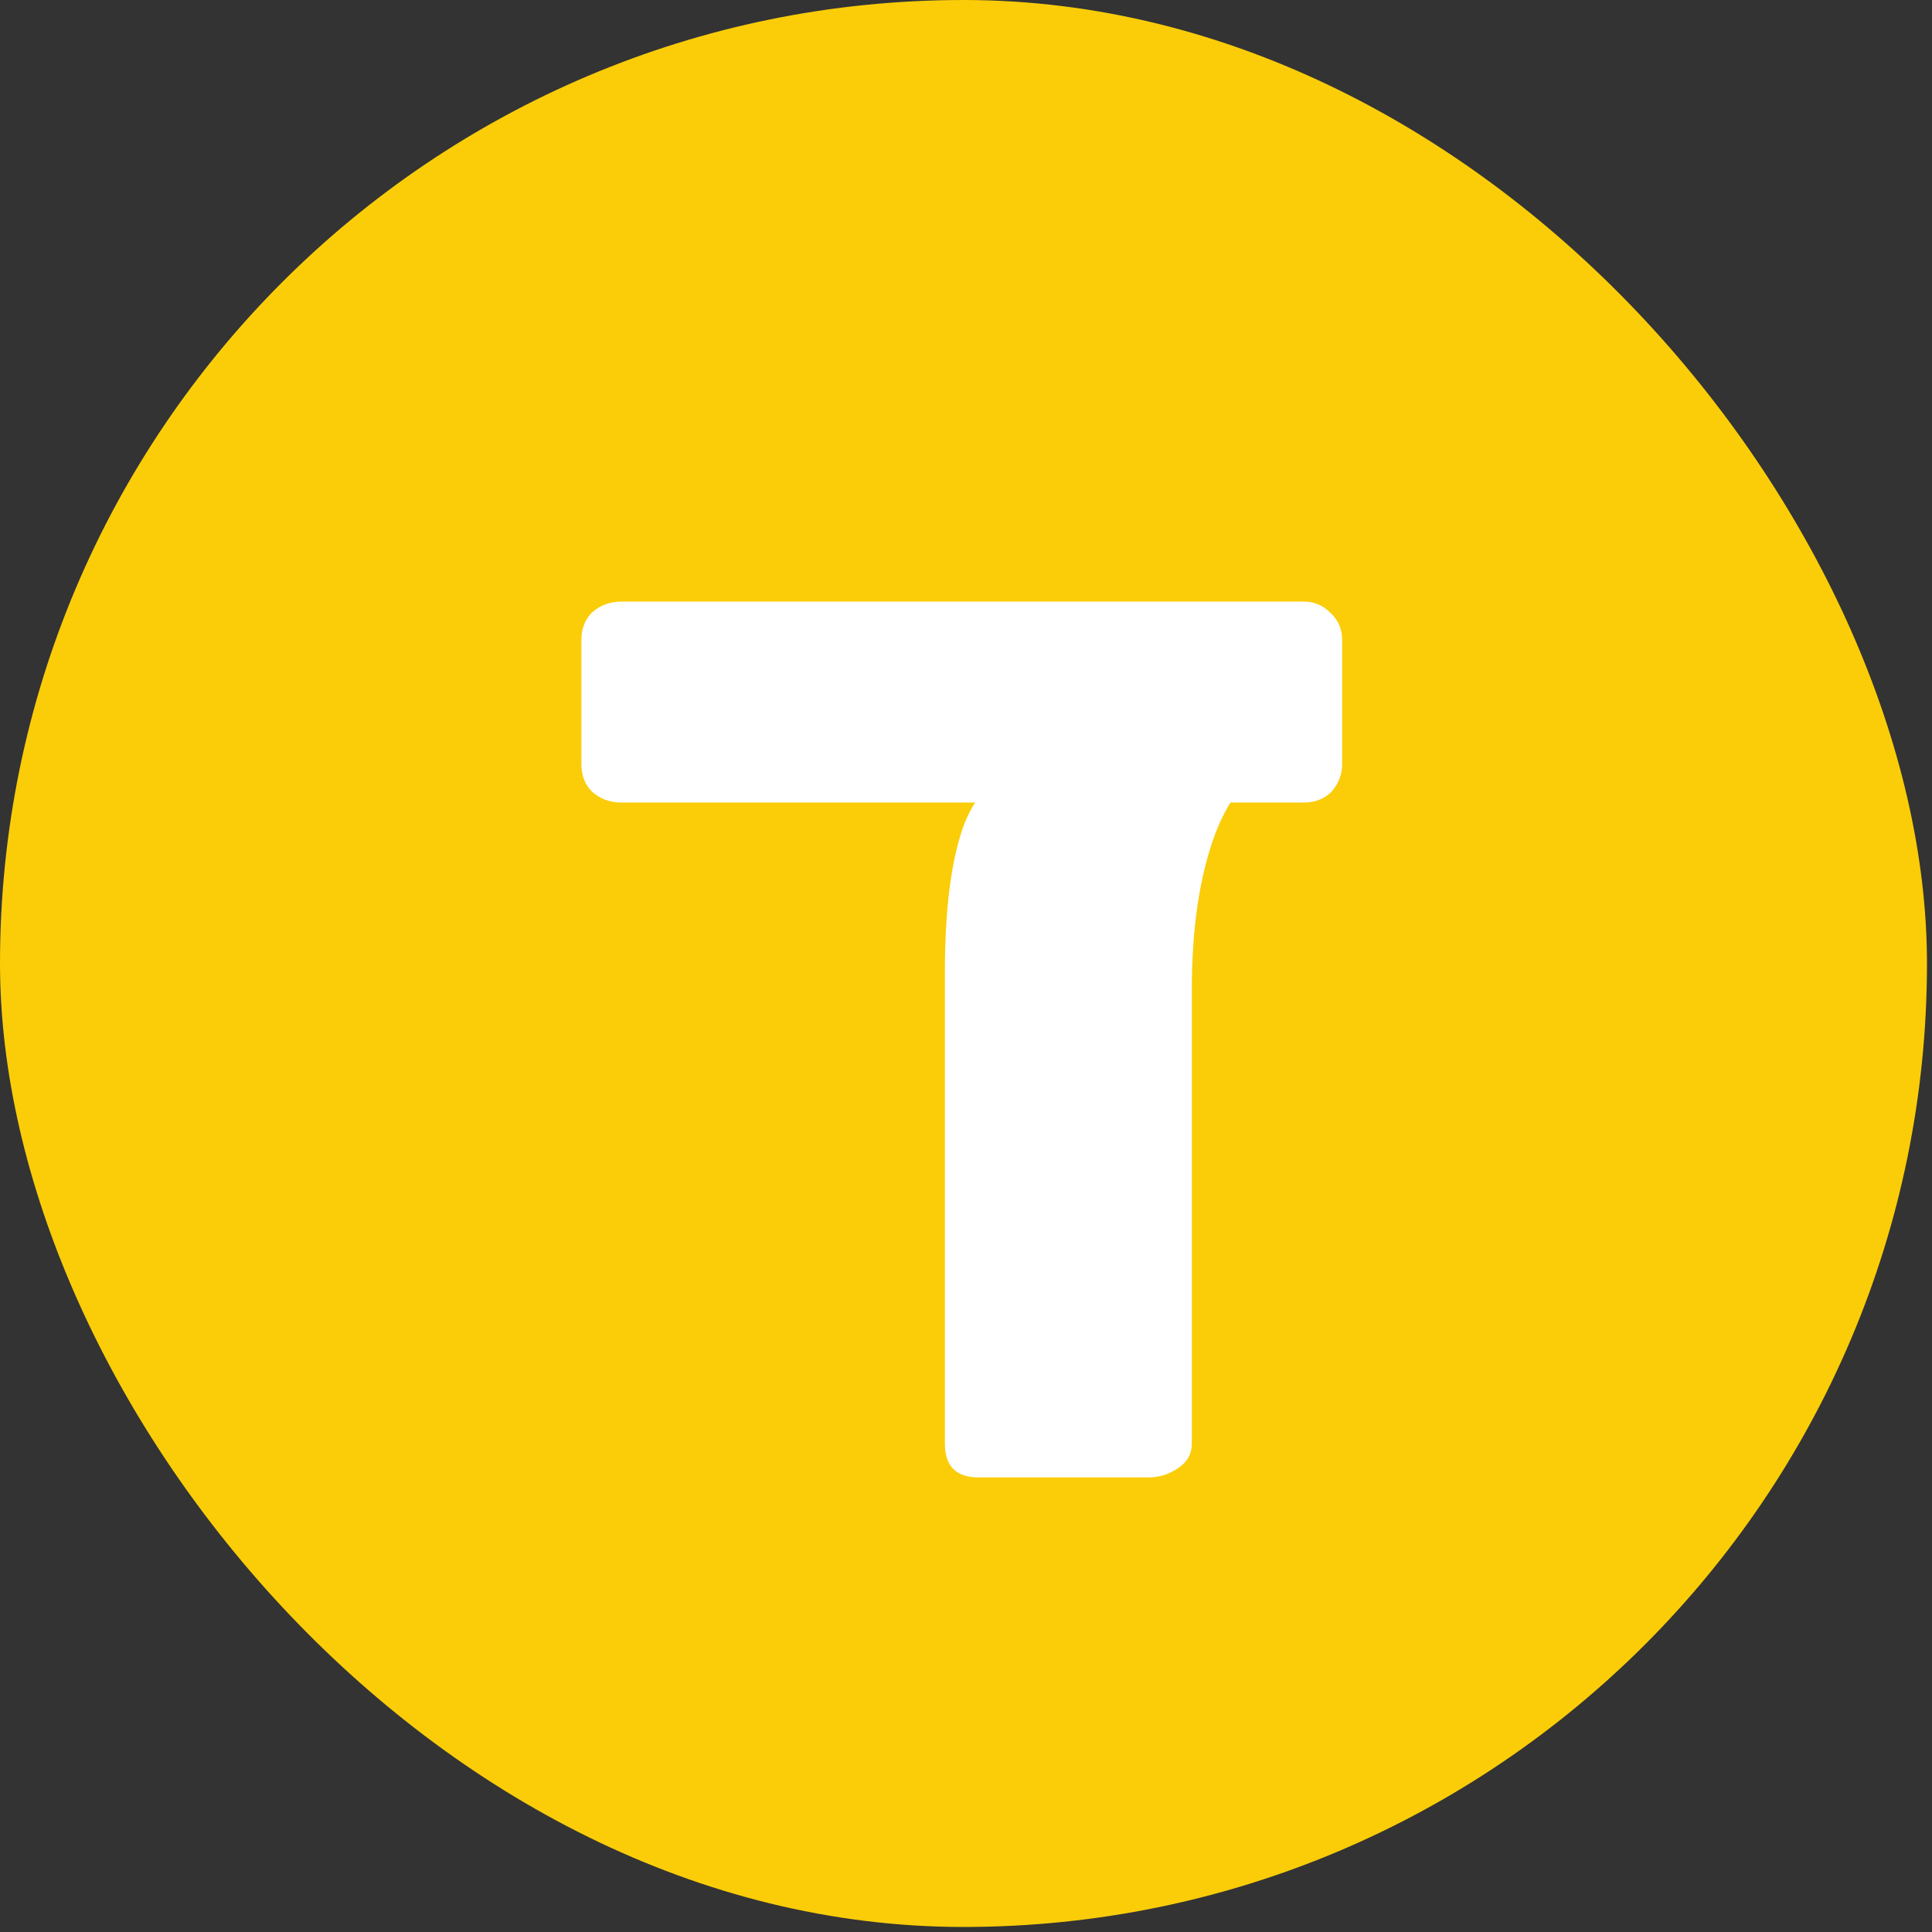
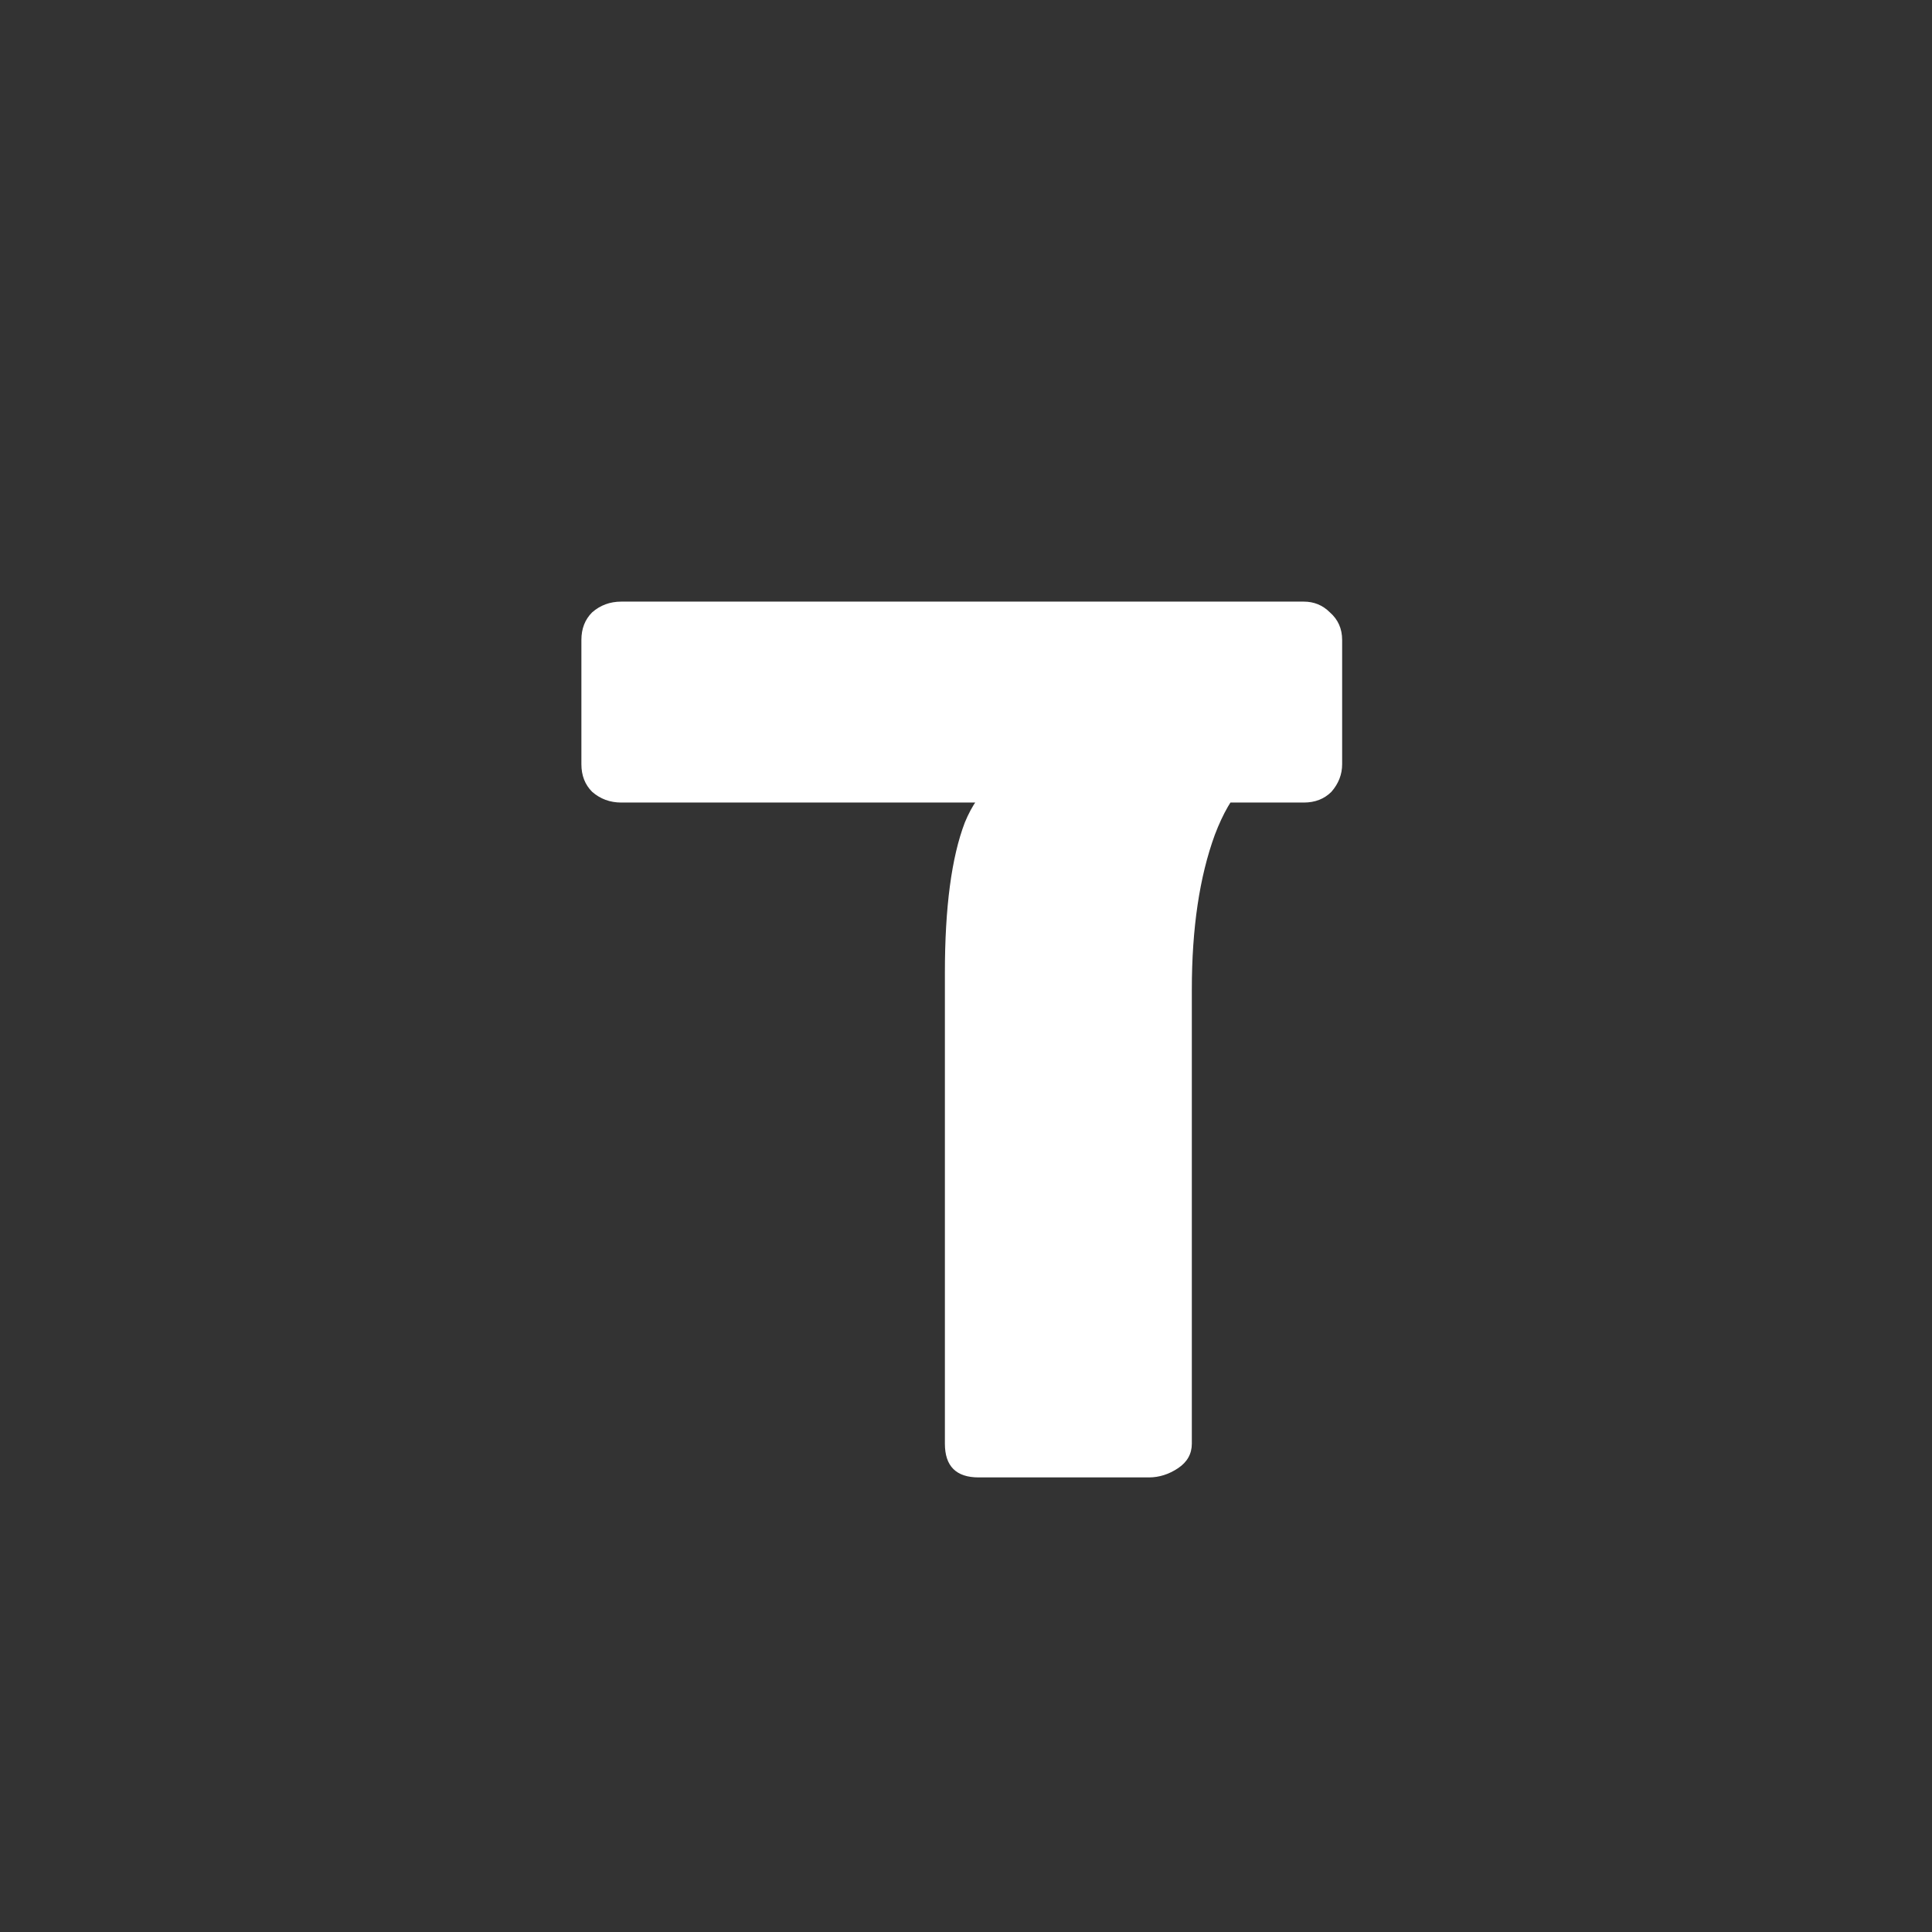
<svg xmlns="http://www.w3.org/2000/svg" width="136" height="136" viewBox="0 0 136 136" fill="none">
  <rect x="0" y="0" width="136" height="136" fill="#333333" stroke="none" />
-   <rect width="135.646" height="135.646" rx="67.823" fill="#FACD08" />
  <path d="M68.89 104C67.306 104 66.514 103.208 66.514 101.625V68.478C66.514 63.872 66.982 60.345 67.918 57.897C68.926 55.45 70.509 54.227 72.669 54.227H89.944C88.144 54.227 86.669 55.738 85.517 58.761C84.437 61.712 83.897 65.347 83.897 69.666V101.625C83.897 102.344 83.573 102.92 82.926 103.352C82.278 103.784 81.594 104 80.874 104H68.89ZM43.733 56.494C42.941 56.494 42.258 56.242 41.682 55.738C41.178 55.234 40.926 54.586 40.926 53.795V45.049C40.926 44.257 41.178 43.61 41.682 43.106C42.258 42.602 42.941 42.35 43.733 42.35H91.779C92.499 42.35 93.111 42.602 93.615 43.106C94.191 43.61 94.478 44.257 94.478 45.049V53.795C94.478 54.514 94.226 55.162 93.723 55.738C93.219 56.242 92.571 56.494 91.779 56.494H43.733Z" fill="white" />
</svg>